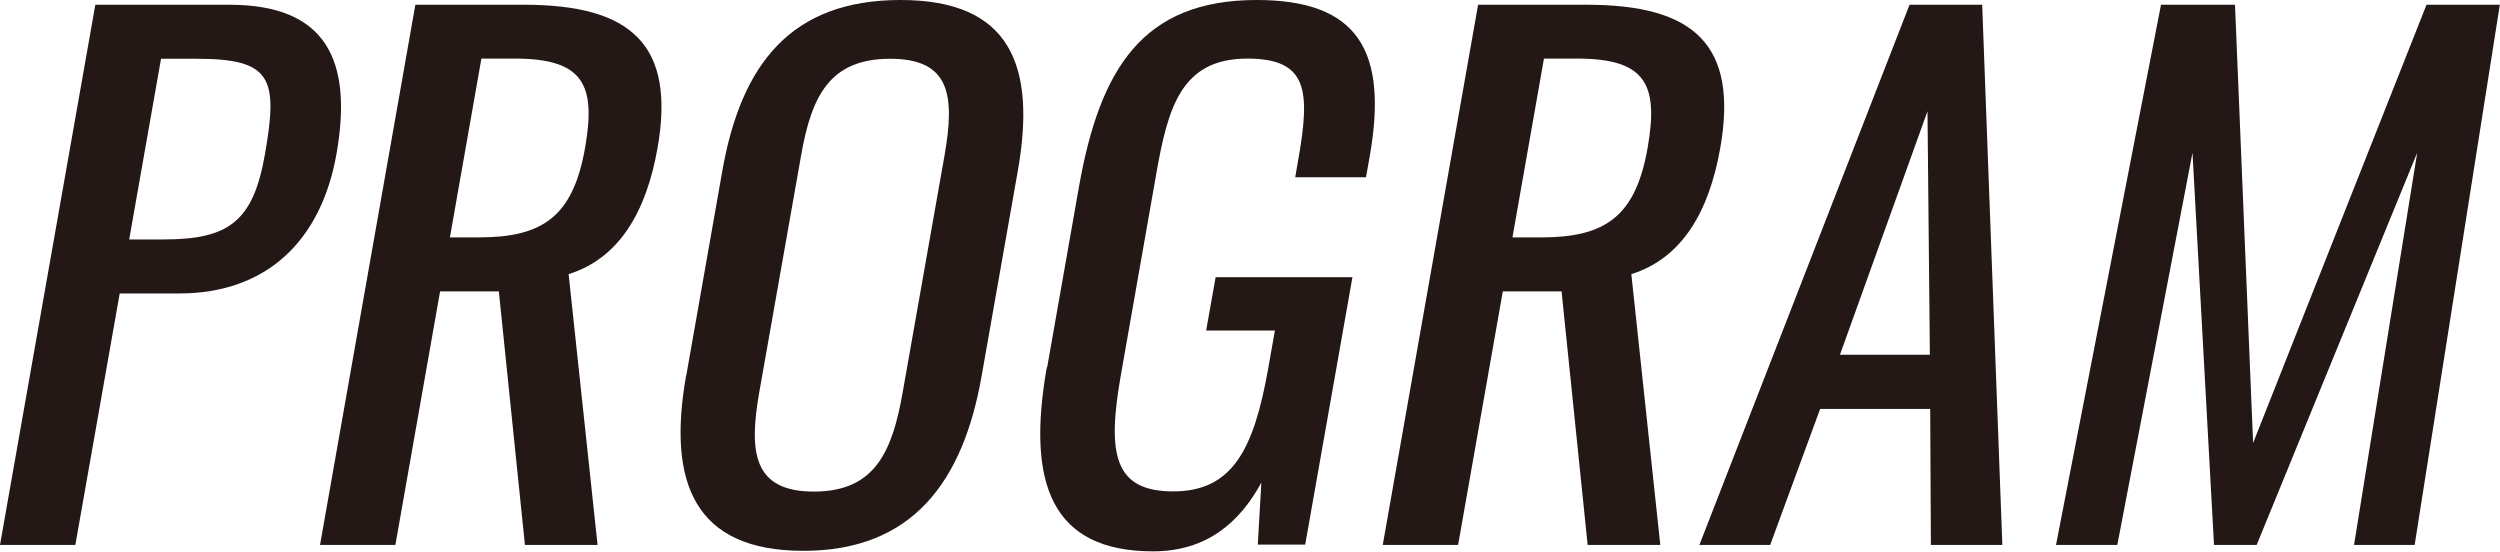
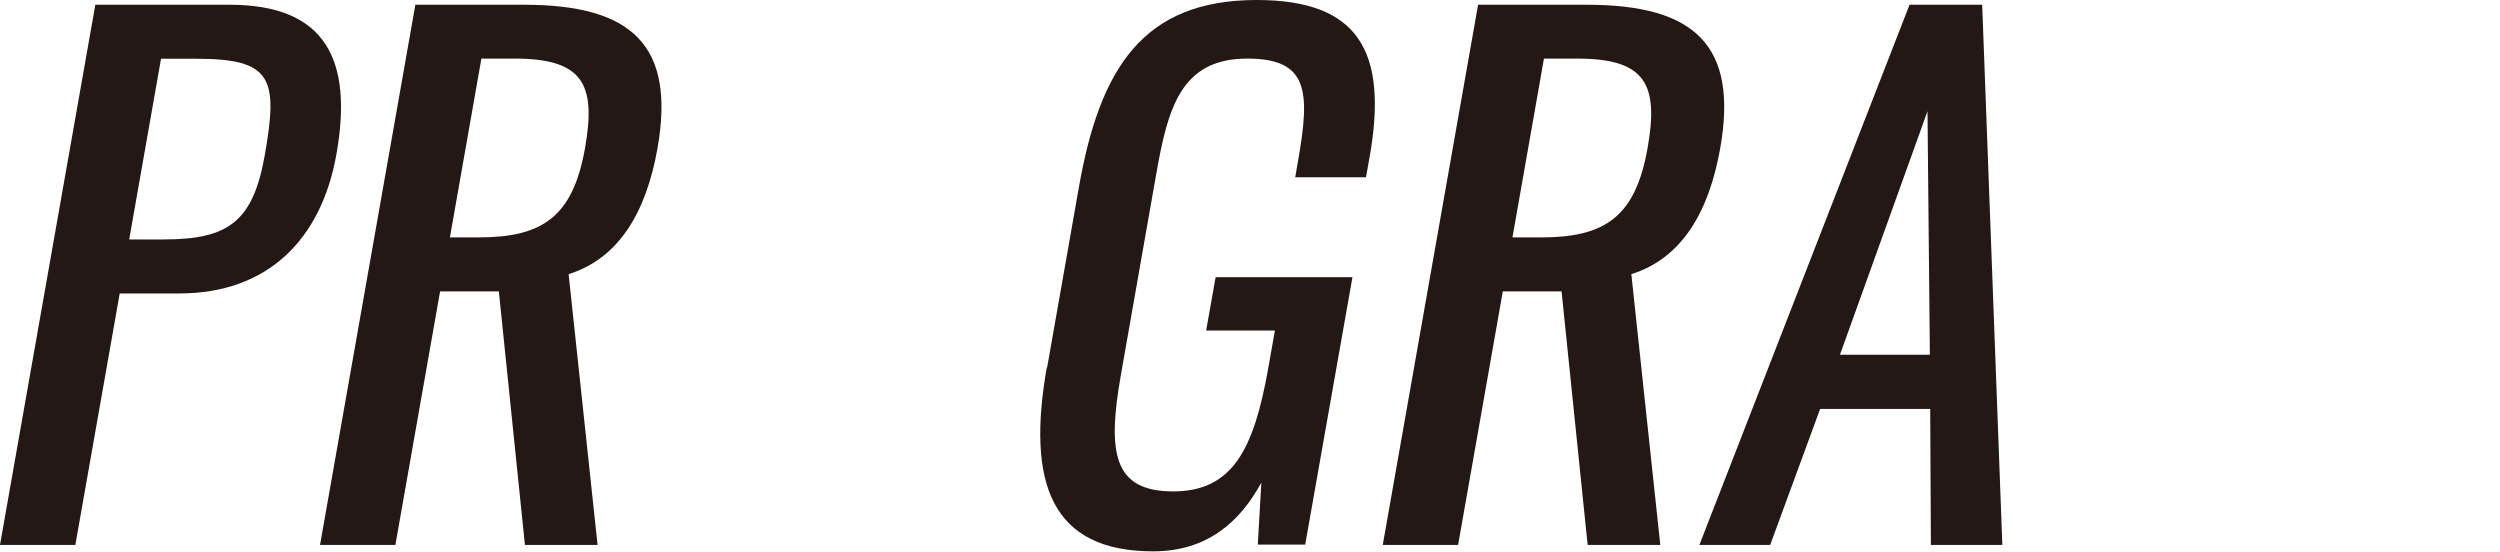
<svg xmlns="http://www.w3.org/2000/svg" id="b" data-name="レイヤー 2" viewBox="0 0 147.64 32.57">
  <defs>
    <style>
      .d {
        fill: #231815;
        stroke-width: 0px;
      }
    </style>
  </defs>
  <g id="c" data-name="レイヤー 1">
    <g>
      <path class="d" d="M5.63.28h7.92c5.71,0,7.3,3.27,6.32,8.82-.9,5.08-4.09,8.23-9.29,8.23h-3.51l-2.62,14.85H0L5.63.28ZM9.68,14.14c3.82,0,5.27-1.06,5.96-5,.8-4.53.41-5.67-4.04-5.67h-2.09l-1.88,10.67h2.05Z" />
      <path class="d" d="M24.53.28h6.42c6.38,0,8.95,2.4,7.88,8.47-.66,3.74-2.25,6.5-5.25,7.44l1.71,15.99h-4.29l-1.54-14.97h-3.47l-2.64,14.97h-4.45L24.53.28ZM28.26,14.02c3.74,0,5.57-1.18,6.29-5.28.66-3.74-.09-5.28-4.15-5.28h-1.97l-1.86,10.56h1.69Z" />
-       <path class="d" d="M40.53,22.17l2.13-12.09c1.11-6.3,4.06-10.08,10.52-10.08s8.03,3.82,6.93,10.08l-2.14,12.13c-1.1,6.26-4.1,10.32-10.53,10.32s-8.04-4.02-6.92-10.36ZM53.31,23.16l2.47-13.98c.62-3.54.34-5.71-3.21-5.71s-4.64,2.17-5.26,5.71l-2.47,13.98c-.62,3.54-.37,5.87,3.22,5.87s4.63-2.32,5.25-5.87Z" />
      <path class="d" d="M61.84,21.7l1.88-10.67c1.23-6.97,3.76-11.03,10.49-11.03,5.99,0,7.79,2.99,6.67,9.29l-.21,1.18h-4.18l.17-.98c.73-4.14.59-6.03-3-6.03-3.94,0-4.7,2.95-5.39,6.89l-2.08,11.82c-.81,4.61-.42,6.85,3.09,6.85s4.77-2.48,5.62-7.29l.39-2.21h-4.06l.56-3.15h8.08l-2.79,15.79h-2.8l.21-3.66c-1.28,2.36-3.24,4.06-6.39,4.06-5.99,0-7.49-3.98-6.28-10.87Z" />
      <path class="d" d="M87.29.28h6.42c6.38,0,8.95,2.4,7.88,8.47-.66,3.74-2.25,6.5-5.25,7.44l1.71,15.99h-4.29l-1.54-14.97h-3.47l-2.64,14.97h-4.45L87.29.28ZM91.01,14.02c3.74,0,5.57-1.18,6.29-5.28.66-3.74-.09-5.28-4.15-5.28h-1.97l-1.86,10.56h1.69Z" />
      <path class="d" d="M112.77.28h4.29l1.19,31.9h-4.22l-.04-8.03h-6.5l-2.95,8.03h-4.18L112.77.28ZM113.97,20.95l-.14-14.38-5.17,14.38h5.32Z" />
-       <path class="d" d="M127.62.28h4.37l1.07,25.88L143.3.28h4.33l-5.03,31.9h-3.58l3.73-23.16-9.48,23.16h-2.52l-1.27-23.16-4.44,23.16h-3.62L127.62.28Z" />
    </g>
  </g>
</svg>